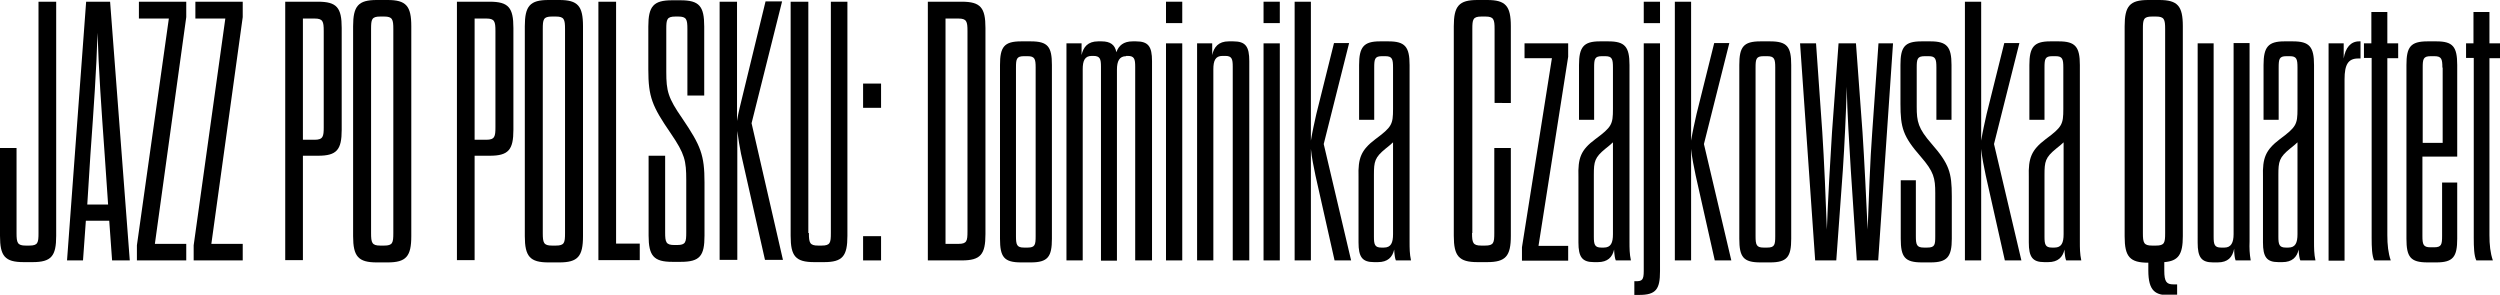
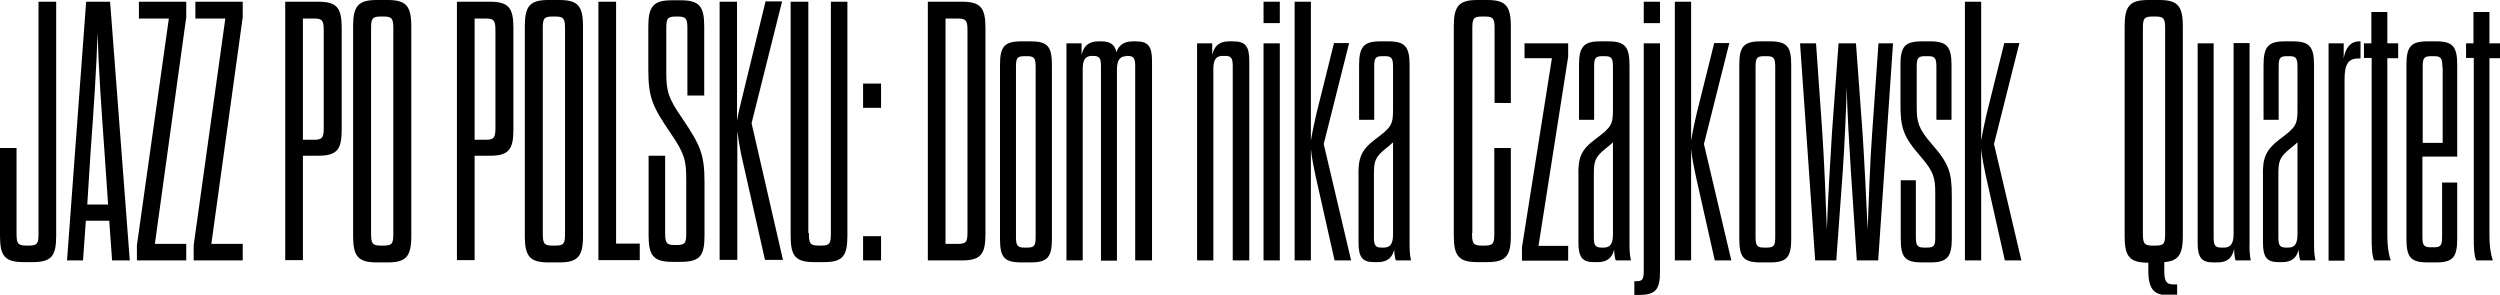
<svg xmlns="http://www.w3.org/2000/svg" version="1.1" id="Warstwa_1" x="0px" y="0px" viewBox="0 0 876.5 103.3" style="enable-background:new 0 0 876.5 103.3;" xml:space="preserve">
  <g>
    <path d="M5.8,81.7c0,3.4,0.3,4.4,3.2,4.4h1.3c3,0,3.2-1,3.2-4.4V0.6h6.2v82.1c0,7.1-1.7,9.2-8.3,9.2H8.3c-6.6,0-8.3-2.1-8.3-9.2   V51.9h5.8V81.7z" />
    <path d="M38.3,77.4h-8.2l-1,13.9h-5.6l6.7-90.7h8.4l6.9,90.7h-6.2L38.3,77.4z M30.6,71.7h7.3l-1.2-17.5   c-1.2-16.8-2.1-29.5-2.5-42.7c-0.4,13.2-1.3,25.9-2.5,42.7L30.6,71.7z" />
    <path d="M48.7,0.6h16.6V6l-11,79.5h11v5.8H48V86L59.2,6.5H48.7V0.6z" />
    <path d="M68.5,0.6h16.6V6l-11,79.5h11v5.8H67.9V86L79,6.5H68.5V0.6z" />
    <path d="M100,0.6h11.5c6.6,0,8.3,2.1,8.3,9.2v35.7c0,7-1.7,9.1-8.3,9.1h-5.3v36.6H100V0.6z M110.3,49c3,0,3.2-1.2,3.2-4.4V10.9   c0-3.4-0.3-4.4-3.2-4.4h-4.1V49H110.3z" />
    <path d="M123.8,9.2c0-7.1,1.8-9.2,8.3-9.2h3.8c6.5,0,8.3,2.1,8.3,9.2v73.6c0,7.1-1.8,9.2-8.3,9.2h-3.8c-6.5,0-8.3-2.1-8.3-9.2V9.2z    M137.9,10.2c0-3.4-0.3-4.4-3.2-4.4h-1.4c-3,0-3.2,1-3.2,4.4v71.5c0,3.4,0.3,4.4,3.2,4.4h1.4c3,0,3.2-1,3.2-4.4V10.2z" />
    <path d="M160.2,0.6h11.5c6.6,0,8.3,2.1,8.3,9.2v35.7c0,7-1.7,9.1-8.3,9.1h-5.3v36.6h-6.2V0.6z M170.5,49c3,0,3.2-1.2,3.2-4.4V10.9   c0-3.4-0.3-4.4-3.2-4.4h-4.1V49H170.5z" />
    <path d="M184,9.2c0-7.1,1.8-9.2,8.3-9.2h3.8c6.5,0,8.3,2.1,8.3,9.2v73.6c0,7.1-1.8,9.2-8.3,9.2h-3.8c-6.5,0-8.3-2.1-8.3-9.2V9.2z    M198.1,10.2c0-3.4-0.3-4.4-3.2-4.4h-1.4c-3,0-3.2,1-3.2,4.4v71.5c0,3.4,0.3,4.4,3.2,4.4h1.4c3,0,3.2-1,3.2-4.4V10.2z" />
    <path d="M209.8,0.6h6.2v84.8h8.3v5.8h-14.5V0.6z" />
    <path d="M240.6,63.2c0-6.9-0.5-9.2-5.4-16.4c-6.6-9.6-7.9-12.8-7.9-22.5v-15c0-7.1,1.8-9.2,8.3-9.2h3c6.6,0,8.3,2.1,8.3,9.2v24.2   H241V10.2c0-3.4-0.3-4.4-3.2-4.4h-1c-3,0-3.2,1-3.2,4.4v15c0,6.7,0.6,9.1,5.6,16.3c6.5,9.6,7.8,12.8,7.8,22.5v18.6   c0,7.1-1.6,9.2-8.3,9.2h-3c-6.5,0-8.3-2.1-8.3-9.2v-28h5.8v26.9c0,3.4,0.3,4.4,3.2,4.4h1c3,0,3.2-1,3.2-4.4V63.2z" />
    <path d="M252.2,0.6h6.2v41.8c0.5-3.2,1.2-5.6,1.8-8.2l8.2-33.7h5.8l-10.7,42.7l11,47.9h-6.3l-8.4-37.2c-0.5-2.5-0.9-4.9-1.3-8v45.2   h-6.2V0.6z" />
    <path d="M283.6,81.7c0,3.4,0.3,4.4,3.2,4.4h1.3c3,0,3.2-1,3.2-4.4V0.6h5.8v82.1c0,7.1-1.7,9.2-8.2,9.2h-3.4c-6.6,0-8.3-2.1-8.3-9.2   V0.6h6.2V81.7z" />
    <path d="M302.6,29.3h6.3v8.5h-6.3V29.3z M302.6,82.8h6.3v8.5h-6.3V82.8z" />
    <path d="M325.3,0.6h11.9c6.6,0,8.3,2.1,8.3,9.2v72.3c0,7.1-1.7,9.2-8.3,9.2h-11.9V0.6z M336,85.5c3,0,3.2-1,3.2-4.4V10.9   c0-3.4-0.3-4.4-3.2-4.4h-4.5v79H336z" />
    <path d="M368.8,83.7c0,6.3-1.4,8.3-7.4,8.3H358c-6,0-7.4-1.9-7.4-8.3V22.8c0-6.3,1.4-8.3,7.4-8.3h3.4c6,0,7.4,1.9,7.4,8.3V83.7z    M356.2,82.8c0,3,0.3,4,2.8,4h1.3c2.6,0,2.8-1,2.8-4V23.7c0-3-0.3-4-2.8-4h-1.3c-2.6,0-2.8,1-2.8,4V82.8z" />
    <path d="M394.8,19.7c-2.3,0-3.2,1.7-3.2,4.7v67H386V23.4c0-2.7-0.3-3.8-2.7-3.8h-0.5c-2.5,0-3.2,1.7-3.2,4.7v67h-5.7V15.2h5.3v4.1   c0.6-2.8,2.2-4.8,5.8-4.8h1.2c3.1,0,4.7,1.2,5.2,3.8c0.8-2.3,2.5-3.8,5.7-3.8h1.2c4.3,0,5.6,1.8,5.6,6.9v69.9H398V23.4   c0-2.7-0.3-3.8-2.6-3.8H394.8z" />
-     <path d="M408.8,0.6h5.7v7.5h-5.7V0.6z M414.5,91.3h-5.7V15.2h5.7V91.3z" />
    <path d="M432.2,91.3V23.4c0-2.7-0.3-3.8-2.6-3.8h-1c-2.5,0-3.2,1.7-3.2,4.7v67h-5.7V15.2h5.3v4.1c0.6-2.8,2.2-4.8,5.8-4.8h1.6   c4.3,0,5.6,1.8,5.6,6.9v69.9H432.2z" />
    <path d="M443,0.6h5.7v7.5H443V0.6z M448.7,91.3H443V15.2h5.7V91.3z" />
    <path d="M459.6,91.3h-5.7V0.6h5.7v48.7c0.6-3.6,1.2-6.1,1.9-9.3l6.2-24.9h5.3l-8.9,35.4l9.6,40.8h-5.8l-6.7-29.8   c-0.6-3-1.3-6.1-1.6-9.3V91.3z" />
    <path d="M482.2,48.8c5.8-4.3,6.2-5.2,6.2-10.6V23.7c0-3-0.3-4-2.7-4h-1.2c-2.5,0-2.7,1-2.7,4V42h-5.3V22.8c0-6.3,1.6-8.3,7.3-8.3h3   c5.8,0,7.4,1.9,7.4,8.3v61.9c0,2.3,0,4.3,0.5,6.6h-5.3c-0.3-0.6-0.5-1.9-0.6-3.8c-0.6,2.7-2.3,4.4-5.7,4.4h-1.4   c-4.1,0-5.4-1.8-5.4-6.9V62C476.1,55.4,477.2,52.6,482.2,48.8z M488.4,49.9c-0.6,0.6-1.6,1.4-2.6,2.2c-3.8,3.1-4.1,4.5-4.1,9.2V83   c0,2.7,0.3,3.8,2.6,3.8h0.9c2.5,0,3.2-1.7,3.2-4.7V49.9z" />
    <path d="M516.1,81.7c0,3.4,0.3,4.4,3.2,4.4h1.4c3,0,3.2-1,3.2-4.4V51.9h5.8v30.8c0,7.1-1.8,9.2-8.3,9.2h-3.4   c-6.5,0-8.3-2.1-8.3-9.2V9.2c0-7.1,1.8-9.2,8.3-9.2h3.4c6.5,0,8.3,2.1,8.3,9.2v26.9H524V10.2c0-3.4-0.3-4.4-3.2-4.4h-1.4   c-3,0-3.2,1-3.2,4.4V81.7z" />
    <path d="M534.5,15.2h15.3v4.7l-10.4,66.3h10.4v5.2h-16.2v-4.7l10.5-66.3h-9.6V15.2z" />
    <path d="M559.3,48.8c5.8-4.3,6.2-5.2,6.2-10.6V23.7c0-3-0.3-4-2.7-4h-1.2c-2.5,0-2.7,1-2.7,4V42h-5.3V22.8c0-6.3,1.6-8.3,7.3-8.3h3   c5.8,0,7.4,1.9,7.4,8.3v61.9c0,2.3,0,4.3,0.5,6.6h-5.3c-0.3-0.6-0.5-1.9-0.6-3.8c-0.6,2.7-2.3,4.4-5.7,4.4h-1.4   c-4.1,0-5.4-1.8-5.4-6.9V62C553.2,55.4,554.2,52.6,559.3,48.8z M565.5,49.9c-0.6,0.6-1.6,1.4-2.6,2.2c-3.8,3.1-4.1,4.5-4.1,9.2V83   c0,2.7,0.3,3.8,2.6,3.8h0.9c2.5,0,3.2-1.7,3.2-4.7V49.9z" />
    <path d="M582,15.2v79.9c0,6.3-1.4,8.3-7.3,8.3H573v-4.8h0.5c2.2,0,2.8-0.4,2.8-3.6V15.2H582z M576.3,0.6h5.7v7.5h-5.7V0.6z" />
    <path d="M592.9,91.3h-5.7V0.6h5.7v48.7c0.6-3.6,1.2-6.1,1.9-9.3l6.2-24.9h5.3l-8.9,35.4l9.6,40.8h-5.8l-6.7-29.8   c-0.6-3-1.3-6.1-1.6-9.3V91.3z" />
    <path d="M628,83.7c0,6.3-1.4,8.3-7.4,8.3h-3.4c-6,0-7.4-1.9-7.4-8.3V22.8c0-6.3,1.4-8.3,7.4-8.3h3.4c6,0,7.4,1.9,7.4,8.3V83.7z    M615.5,82.8c0,3,0.3,4,2.8,4h1.3c2.6,0,2.8-1,2.8-4V23.7c0-3-0.3-4-2.8-4h-1.3c-2.6,0-2.8,1-2.8,4V82.8z" />
    <path d="M643.8,91.3h-7.4l-5.3-76.1h5.6l2.2,31.2c0.6,8.9,1.3,25.3,1.6,34.1c0.3-8.8,1.2-25.1,1.8-34.1l2.3-31.2h6.1l2.3,31.2   c0.6,8.9,1.4,25.3,1.8,34.1c0.3-8.8,0.9-25.1,1.6-34.1l2.2-31.2h5.1l-5.2,76.1h-7.5l-2.1-31.6c-0.5-8.8-1.3-19.9-1.4-29.3   c-0.3,9.3-0.8,20.5-1.4,29.3L643.8,91.3z" />
    <path d="M678.5,67.7c0-5.3-0.5-7.5-5.1-12.8c-6.2-7.1-7.1-10.1-7.1-18.5V22.8c0-6.3,1.4-8.3,7.4-8.3h3.1c5.8,0,7.4,1.9,7.4,8.3V42   h-5.3V23.7c0-3-0.3-4-2.7-4h-1.4c-2.6,0-2.8,1-2.8,4v13.7c0,5.3,0.5,7.6,5.2,13c6.2,7.1,7.1,10.1,7.1,18.4v14.9   c0,6.3-1.6,8.3-7.4,8.3h-3.1c-6,0-7.4-1.9-7.4-8.3V63.2h5.3v19.6c0,3,0.3,4,2.8,4h1.2c2.7,0,2.8-1,2.8-4V67.7z" />
    <path d="M694.6,91.3h-5.7V0.6h5.7v48.7c0.6-3.6,1.2-6.1,1.9-9.3l6.2-24.9h5.3l-8.9,35.4l9.6,40.8h-5.8l-6.7-29.8   c-0.6-3-1.3-6.1-1.6-9.3V91.3z" />
-     <path d="M717.2,48.8c5.8-4.3,6.2-5.2,6.2-10.6V23.7c0-3-0.3-4-2.7-4h-1.2c-2.5,0-2.7,1-2.7,4V42h-5.3V22.8c0-6.3,1.6-8.3,7.3-8.3h3   c5.8,0,7.4,1.9,7.4,8.3v61.9c0,2.3,0,4.3,0.5,6.6h-5.3c-0.3-0.6-0.5-1.9-0.6-3.8c-0.6,2.7-2.3,4.4-5.7,4.4h-1.4   c-4.1,0-5.4-1.8-5.4-6.9V62C711.1,55.4,712.2,52.6,717.2,48.8z M723.5,49.9c-0.6,0.6-1.6,1.4-2.6,2.2c-3.8,3.1-4.1,4.5-4.1,9.2V83   c0,2.7,0.3,3.8,2.6,3.8h0.9c2.5,0,3.2-1.7,3.2-4.7V49.9z" />
    <path d="M744.9,9.2c0-7.1,1.8-9.2,8.3-9.2h3.8c6.5,0,8.3,2.1,8.3,9.2v73.6c0,6.5-1.6,8.7-6.5,9.1v3c0,3.9,0.8,4.8,3.2,4.8h1.3v3.8   h-2.7c-4.8,0-7.4-1.3-7.4-8.7v-2.7c-6.5,0-8.3-2.1-8.3-9.2V9.2z M759.1,10.2c0-3.4-0.3-4.4-3.2-4.4h-1.4c-3,0-3.2,1-3.2,4.4v71.5   c0,3.4,0.3,4.4,3.2,4.4h1.4c3,0,3.2-1,3.2-4.4V10.2z" />
    <path d="M789.1,91.3h-5.3c-0.3-0.8-0.5-2.1-0.5-4.1c-0.6,3-2.2,4.8-5.8,4.8h-1.6c-4.1,0-5.4-1.8-5.4-6.9V15.2h5.6V83   c0,2.7,0.3,3.8,2.6,3.8h1.2c2.3,0,3.2-1.7,3.2-4.7v-67h5.6v69.5C788.6,87,788.7,89,789.1,91.3z" />
    <path d="M799.3,48.8c5.8-4.3,6.2-5.2,6.2-10.6V23.7c0-3-0.3-4-2.7-4h-1.2c-2.5,0-2.7,1-2.7,4V42h-5.3V22.8c0-6.3,1.6-8.3,7.3-8.3h3   c5.8,0,7.4,1.9,7.4,8.3v61.9c0,2.3,0,4.3,0.5,6.6h-5.3c-0.3-0.6-0.5-1.9-0.6-3.8c-0.6,2.7-2.3,4.4-5.7,4.4h-1.4   c-4.1,0-5.4-1.8-5.4-6.9V62C793.2,55.4,794.3,52.6,799.3,48.8z M805.5,49.9c-0.6,0.6-1.6,1.4-2.6,2.2c-3.8,3.1-4.1,4.5-4.1,9.2V83   c0,2.7,0.3,3.8,2.6,3.8h0.9c2.5,0,3.2-1.7,3.2-4.7V49.9z" />
    <path d="M816.4,91.3V15.2h5.3v5.3c0.6-3.8,2.5-6,5.4-6h0.5v6h-0.8c-3.5,0-4.8,2.1-4.8,7.3v63.6H816.4z" />
    <path d="M828.7,15.2h2.7v-11h5.6v11h3.8v5.2H837v62c0,3.4,0.3,6.3,1.2,8.9h-5.8c-0.8-1.6-0.9-4.7-0.9-7.9V20.3h-2.7V15.2z" />
    <path d="M856.3,64h5.2v19.7c0,6.3-1.4,8.3-7.3,8.3h-3.1c-6,0-7.4-1.9-7.4-8.3V22.8c0-6.3,1.4-8.3,7.4-8.3h3.1   c5.8,0,7.3,1.9,7.3,8.3v32.1h-12.2v27.8c0,3,0.3,4,2.8,4h1.3c2.6,0,2.8-1,2.8-4V64z M856.3,23.7c0-3-0.3-4-2.8-4h-1.3   c-2.6,0-2.8,1-2.8,4v26.4h7V23.7z" />
    <path d="M864.5,15.2h2.7v-11h5.6v11h3.8v5.2h-3.8v62c0,3.4,0.3,6.3,1.2,8.9h-5.8c-0.8-1.6-0.9-4.7-0.9-7.9V20.3h-2.7V15.2z" />
  </g>
</svg>